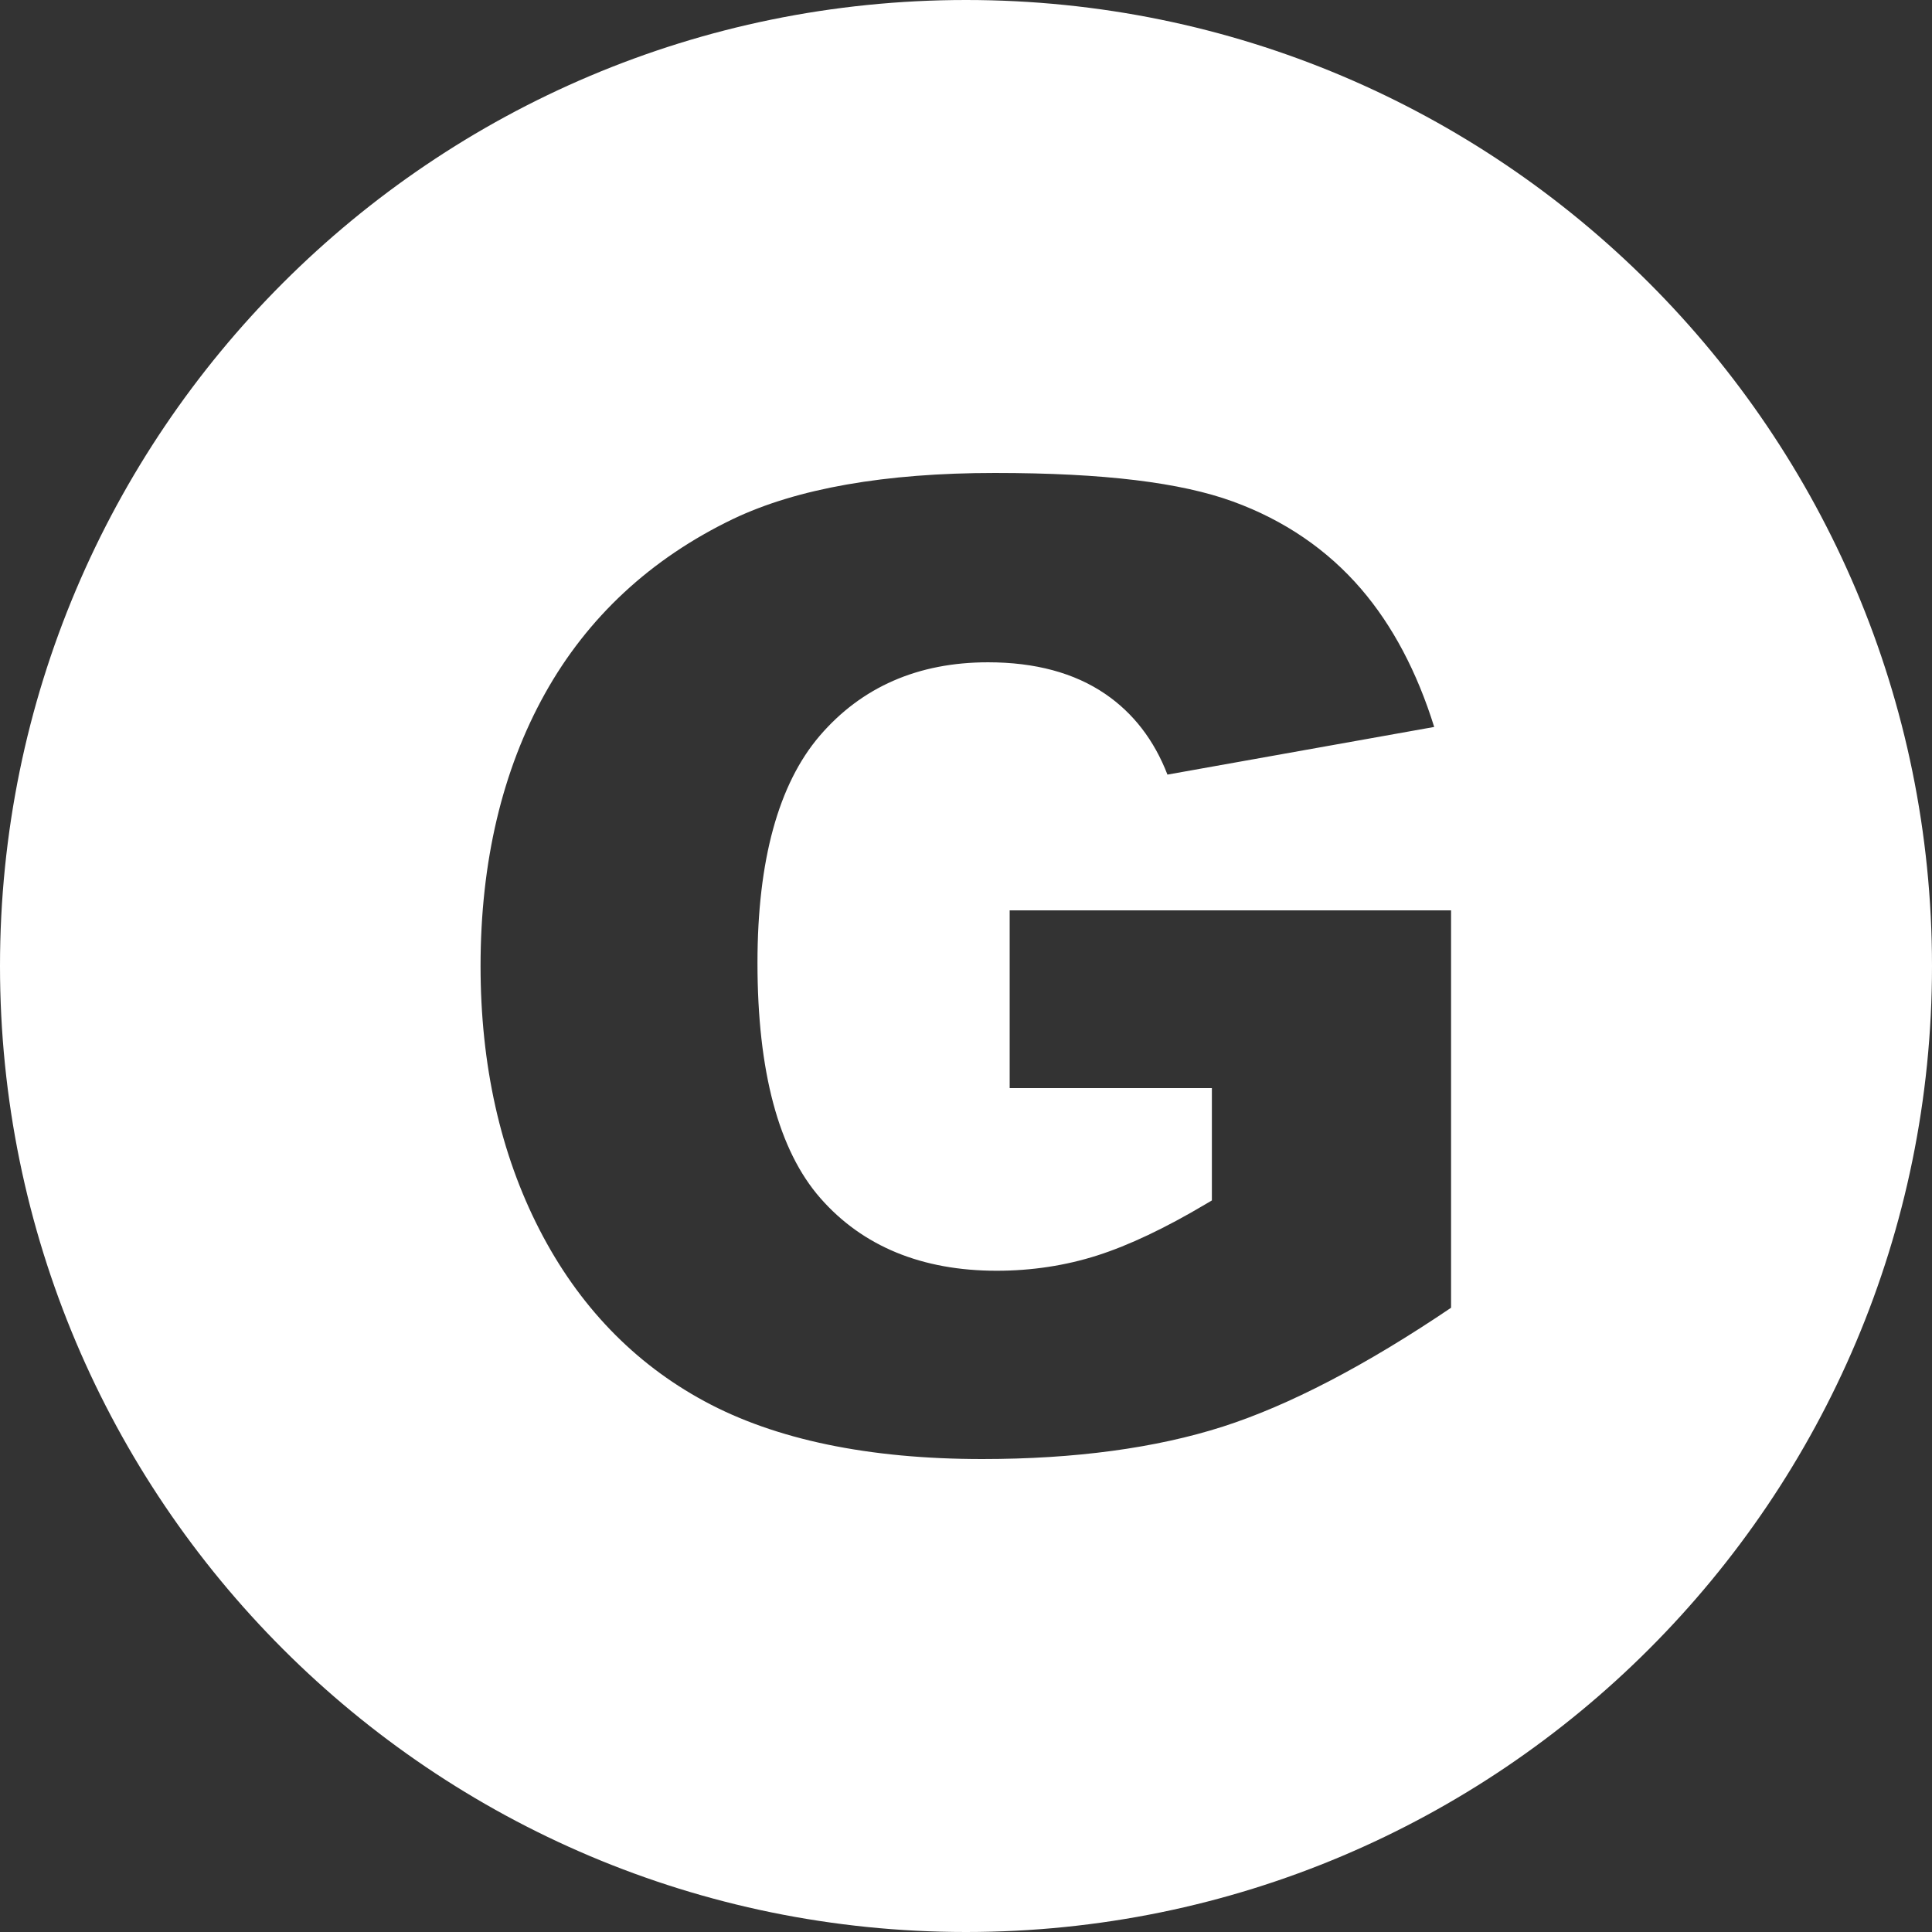
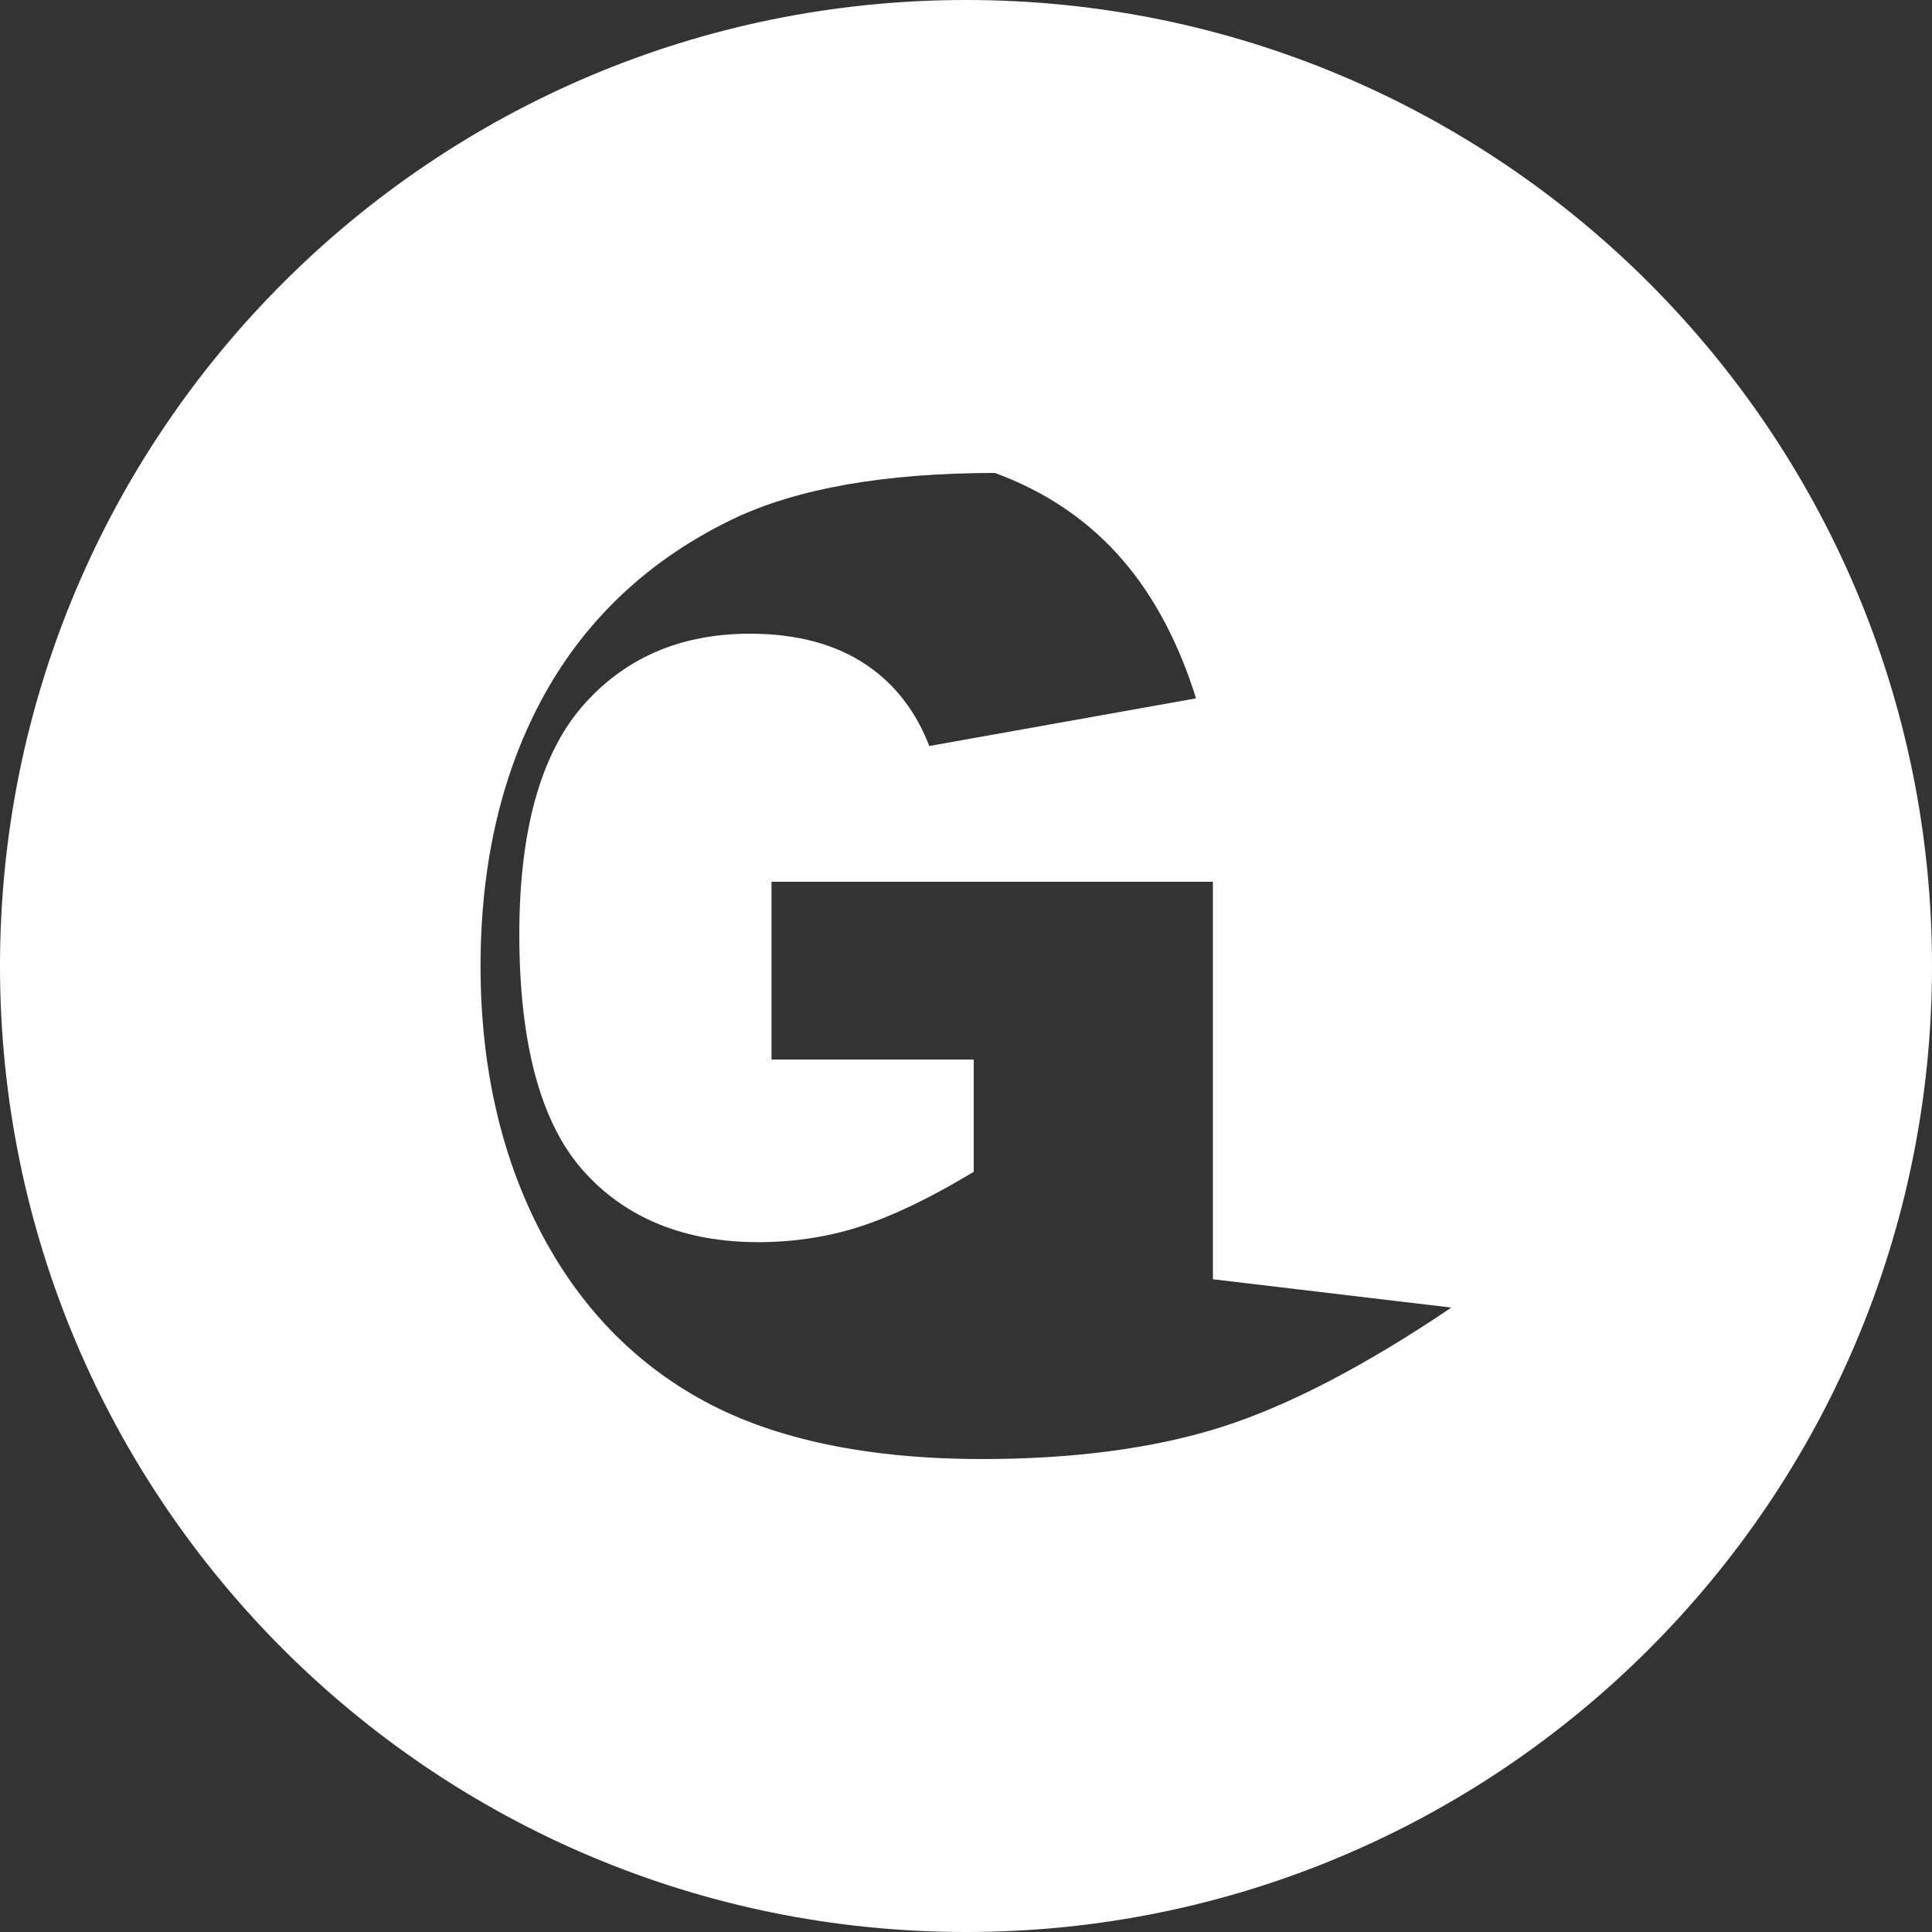
<svg xmlns="http://www.w3.org/2000/svg" data-name="Layer 2" fill="#ffffff" height="150" preserveAspectRatio="xMidYMid meet" version="1" viewBox="0.0 0.0 150.0 150.0" width="150" zoomAndPan="magnify">
  <rect x="0.0" y="0.0" width="150.0" height="150.0" fill="#333333" stroke="none" />
  <g id="change1_1">
-     <path d="m75,0C33.58,0,0,33.58,0,75s33.58,75,75,75,75-33.58,75-75S116.42,0,75,0Zm37.68,101.52c-6.65,4.5-12.62,7.6-17.73,9.24-5.21,1.67-11.5,2.52-18.69,2.52-8.81,0-16.07-1.51-21.57-4.49-5.48-2.96-9.78-7.44-12.8-13.31-3.04-5.91-4.58-12.8-4.58-20.48,0-8.08,1.68-15.19,5-21.15,3.3-5.92,8.21-10.48,14.59-13.55,4.98-2.38,11.83-3.58,20.34-3.58s14.46.75,18.49,2.22c3.98,1.45,7.33,3.74,9.95,6.79,2.44,2.84,4.34,6.44,5.67,10.71l-20.71,3.7c-1.03-2.67-2.65-4.78-4.84-6.27-2.39-1.63-5.44-2.45-9.09-2.45-5.43,0-9.82,1.92-13.07,5.71-3.2,3.74-4.83,9.67-4.83,17.62,0,8.43,1.64,14.58,4.89,18.28,3.27,3.73,7.88,5.63,13.68,5.63,2.72,0,5.35-.4,7.82-1.19,2.44-.78,5.27-2.12,8.4-3.98l.49-.29v-8.72h-15.7v-13.8h34.27v30.86Z" />
+     <path d="m75,0C33.58,0,0,33.58,0,75s33.58,75,75,75,75-33.58,75-75S116.42,0,75,0Zm37.68,101.52c-6.65,4.5-12.62,7.6-17.73,9.24-5.21,1.67-11.5,2.52-18.69,2.52-8.81,0-16.07-1.51-21.57-4.49-5.48-2.96-9.78-7.44-12.8-13.31-3.04-5.91-4.58-12.8-4.58-20.48,0-8.08,1.68-15.19,5-21.15,3.3-5.92,8.21-10.48,14.59-13.55,4.98-2.38,11.83-3.58,20.34-3.58c3.98,1.45,7.33,3.74,9.95,6.79,2.44,2.84,4.34,6.44,5.67,10.71l-20.71,3.7c-1.03-2.67-2.65-4.78-4.84-6.27-2.39-1.63-5.44-2.45-9.09-2.45-5.43,0-9.82,1.92-13.07,5.71-3.2,3.74-4.83,9.67-4.83,17.62,0,8.43,1.64,14.58,4.89,18.28,3.27,3.73,7.88,5.63,13.68,5.63,2.72,0,5.35-.4,7.82-1.19,2.44-.78,5.27-2.12,8.4-3.98l.49-.29v-8.72h-15.7v-13.8h34.27v30.86Z" />
  </g>
</svg>